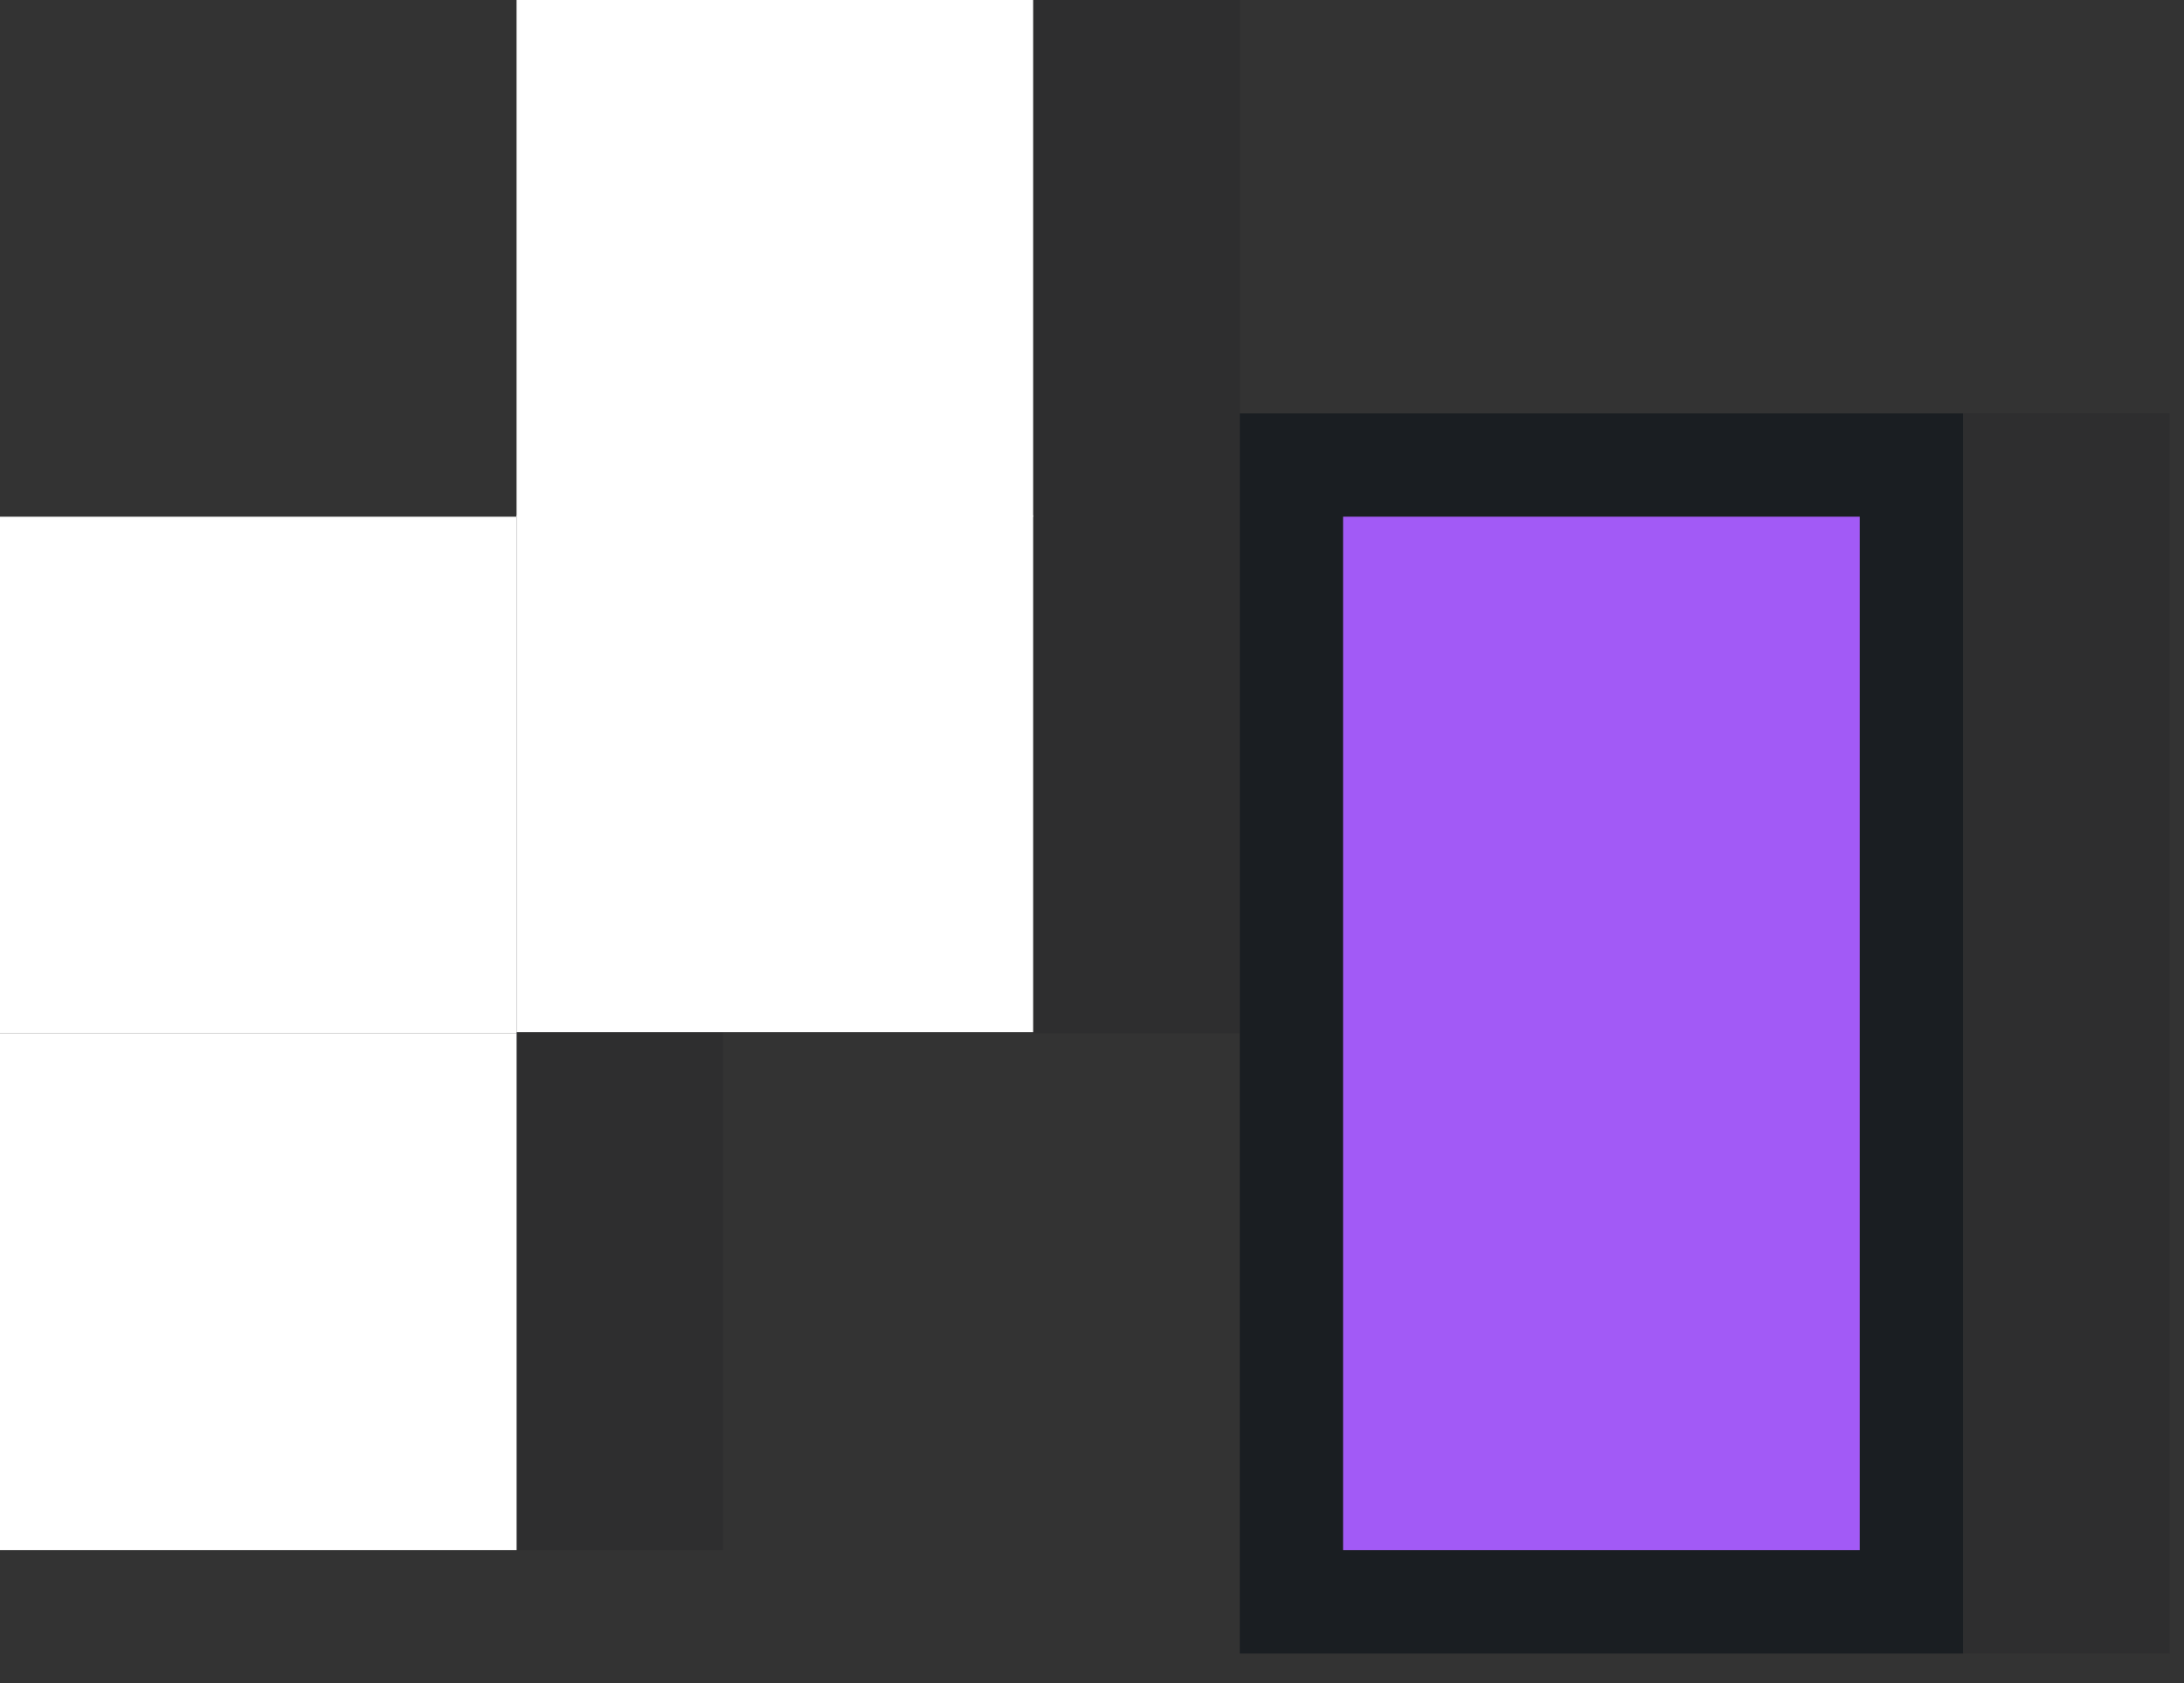
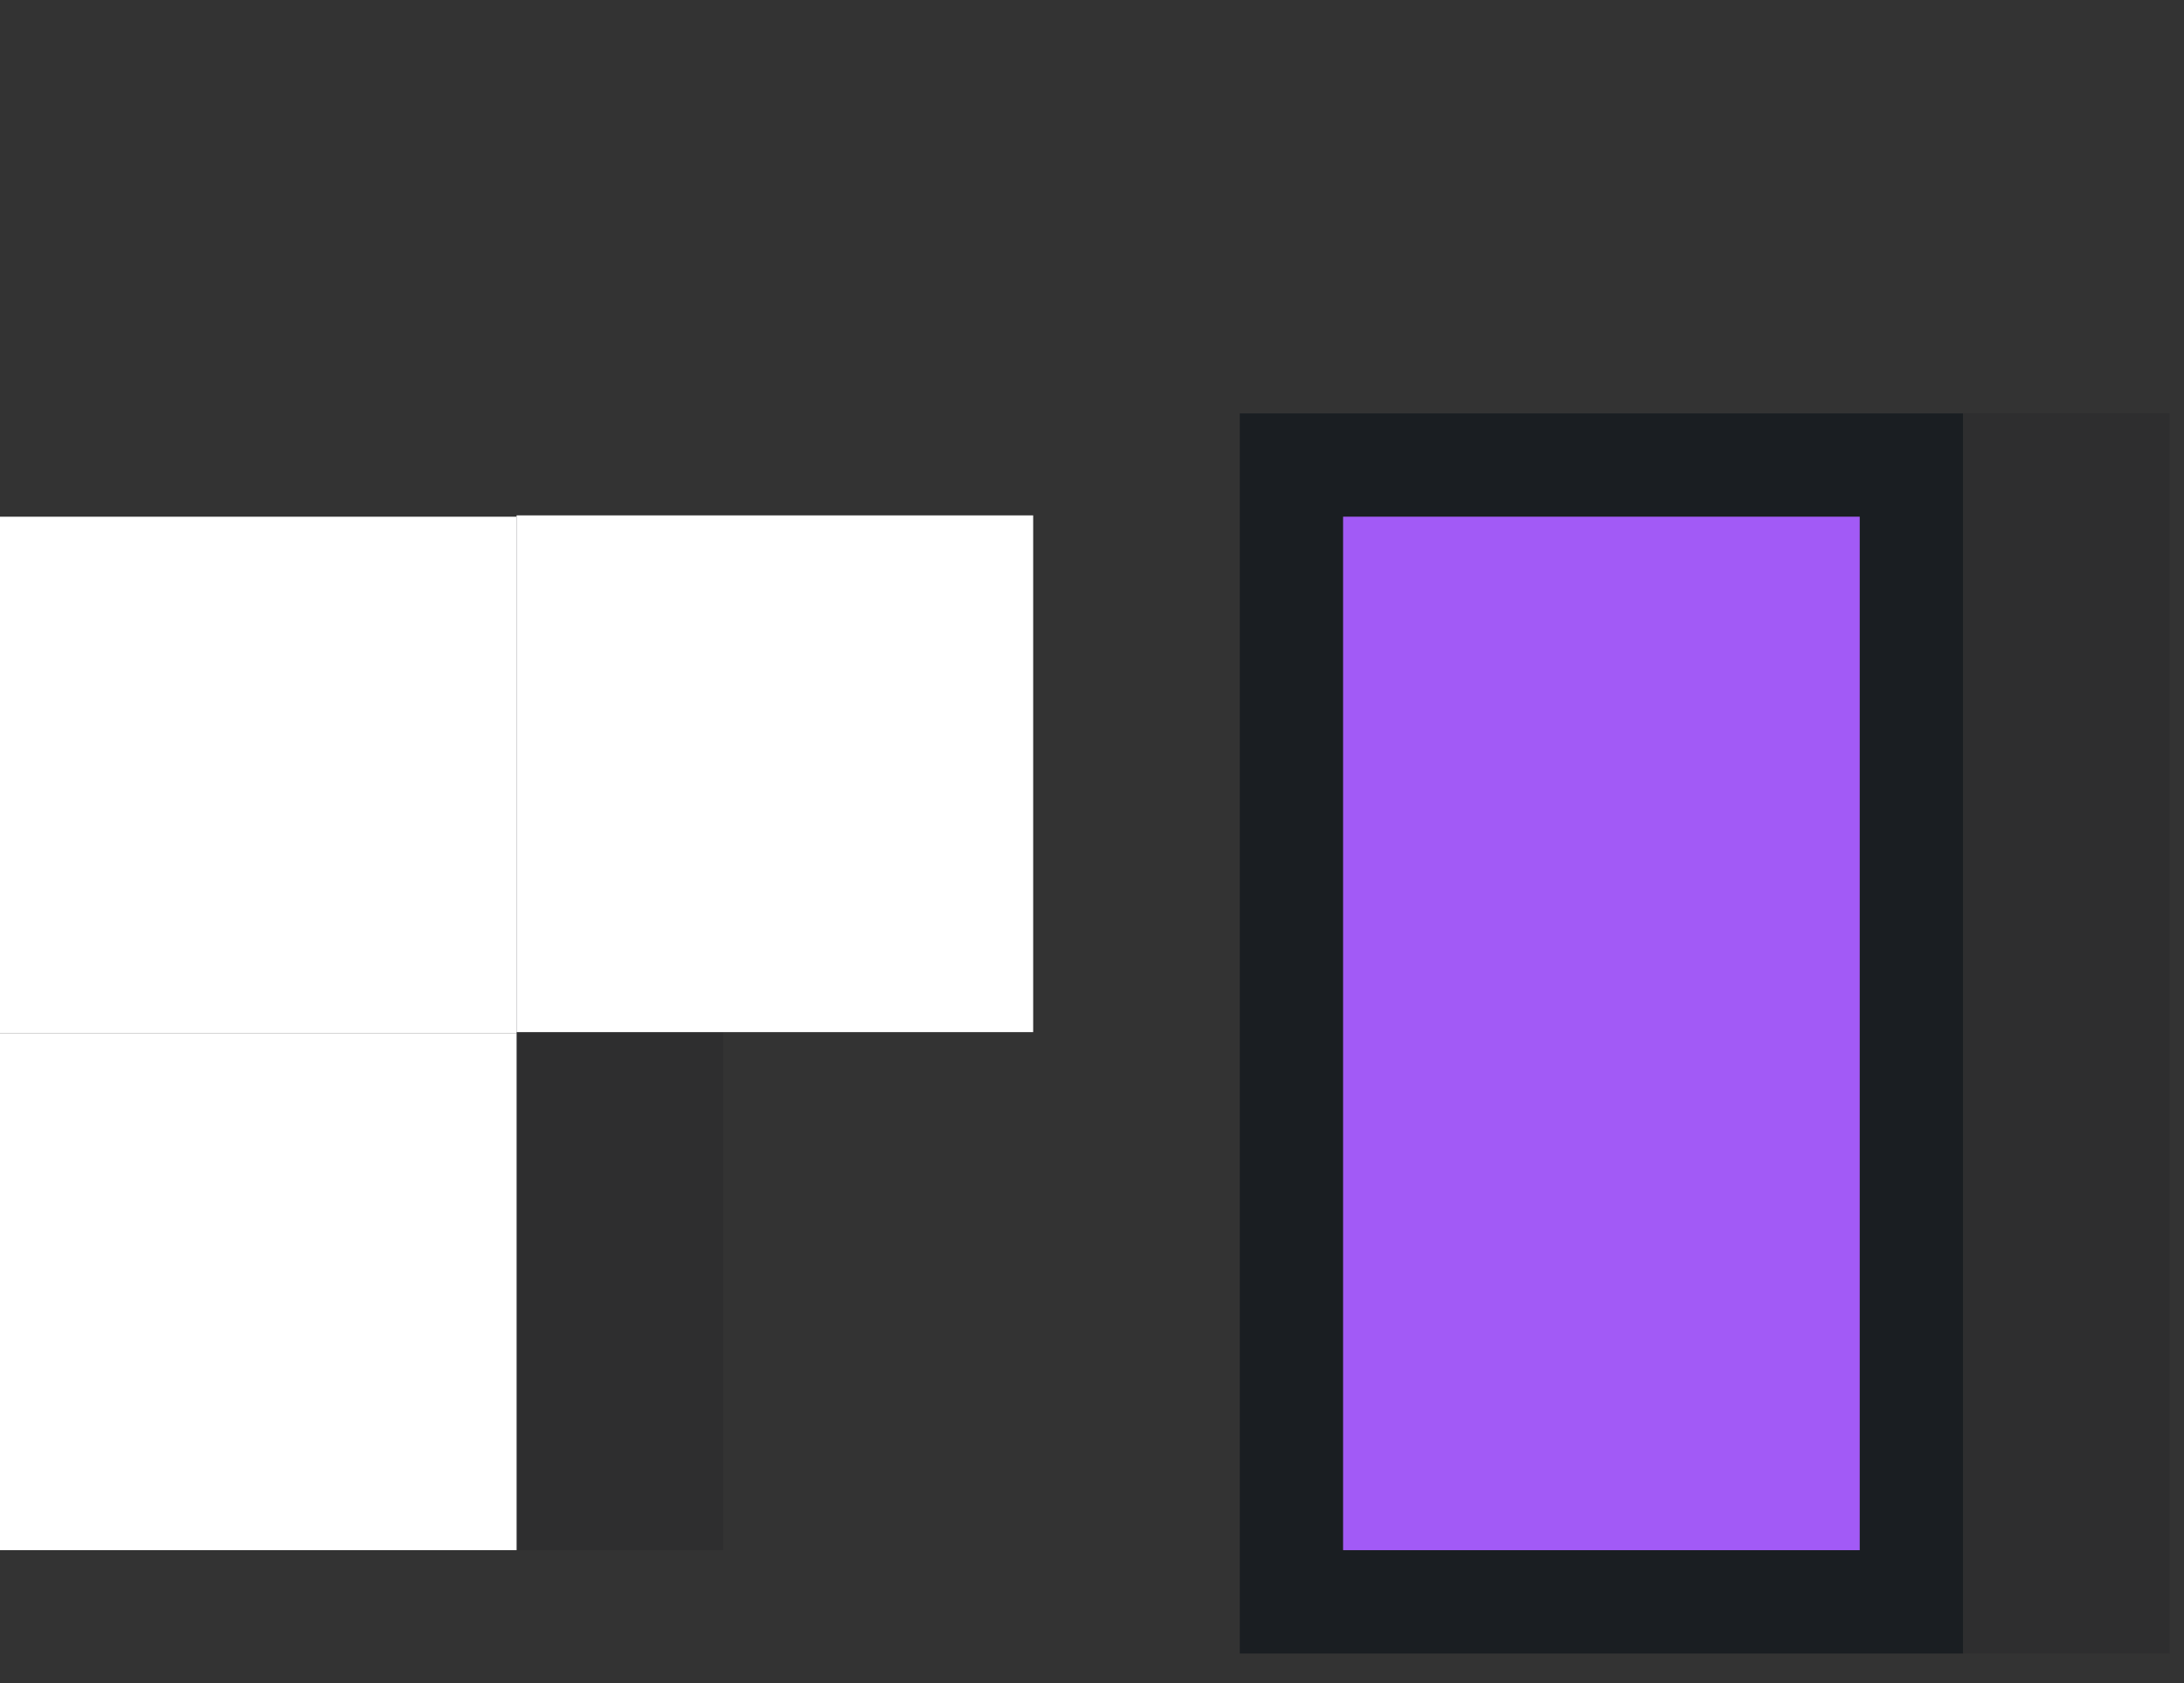
<svg xmlns="http://www.w3.org/2000/svg" width="61" height="47" viewBox="0 0 61 47" fill="none">
  <rect x="0" y="0" width="61" height="47" fill="#333333" stroke="none" />
  <rect opacity="0.1" x="14.429" y="43.285" width="28.857" height="5.771" transform="rotate(-90 14.429 43.285)" fill="#07090A" />
  <rect x="14.429" y="28.857" width="14.429" height="14.429" transform="rotate(180 14.429 28.857)" fill="white" />
  <rect x="14.429" y="43.285" width="14.429" height="14.429" transform="rotate(180 14.429 43.285)" fill="white" />
-   <rect x="28.857" y="14.428" width="14.429" height="14.429" transform="rotate(180 28.857 14.428)" fill="white" />
  <rect x="28.857" y="28.82" width="14.429" height="14.429" transform="rotate(180 28.857 28.82)" fill="white" />
-   <rect opacity="0.1" x="28.857" y="28.857" width="28.857" height="5.771" transform="rotate(-90 28.857 28.857)" fill="#07090A" />
  <rect opacity="0.1" x="54.828" y="46.172" width="34.629" height="5.771" transform="rotate(-90 54.828 46.172)" fill="#07090A" />
  <path fill-rule="evenodd" clip-rule="evenodd" d="M54.828 46.172L34.628 46.172L34.628 11.543L54.828 11.543L54.828 46.172ZM51.942 43.286L51.942 14.429L37.514 14.429L37.514 43.286L51.942 43.286Z" fill="#1A1E22" />
  <path d="M51.942 43.285L37.514 43.285L37.514 14.428L51.942 14.428L51.942 43.285Z" fill="#A25AF6" />
</svg>